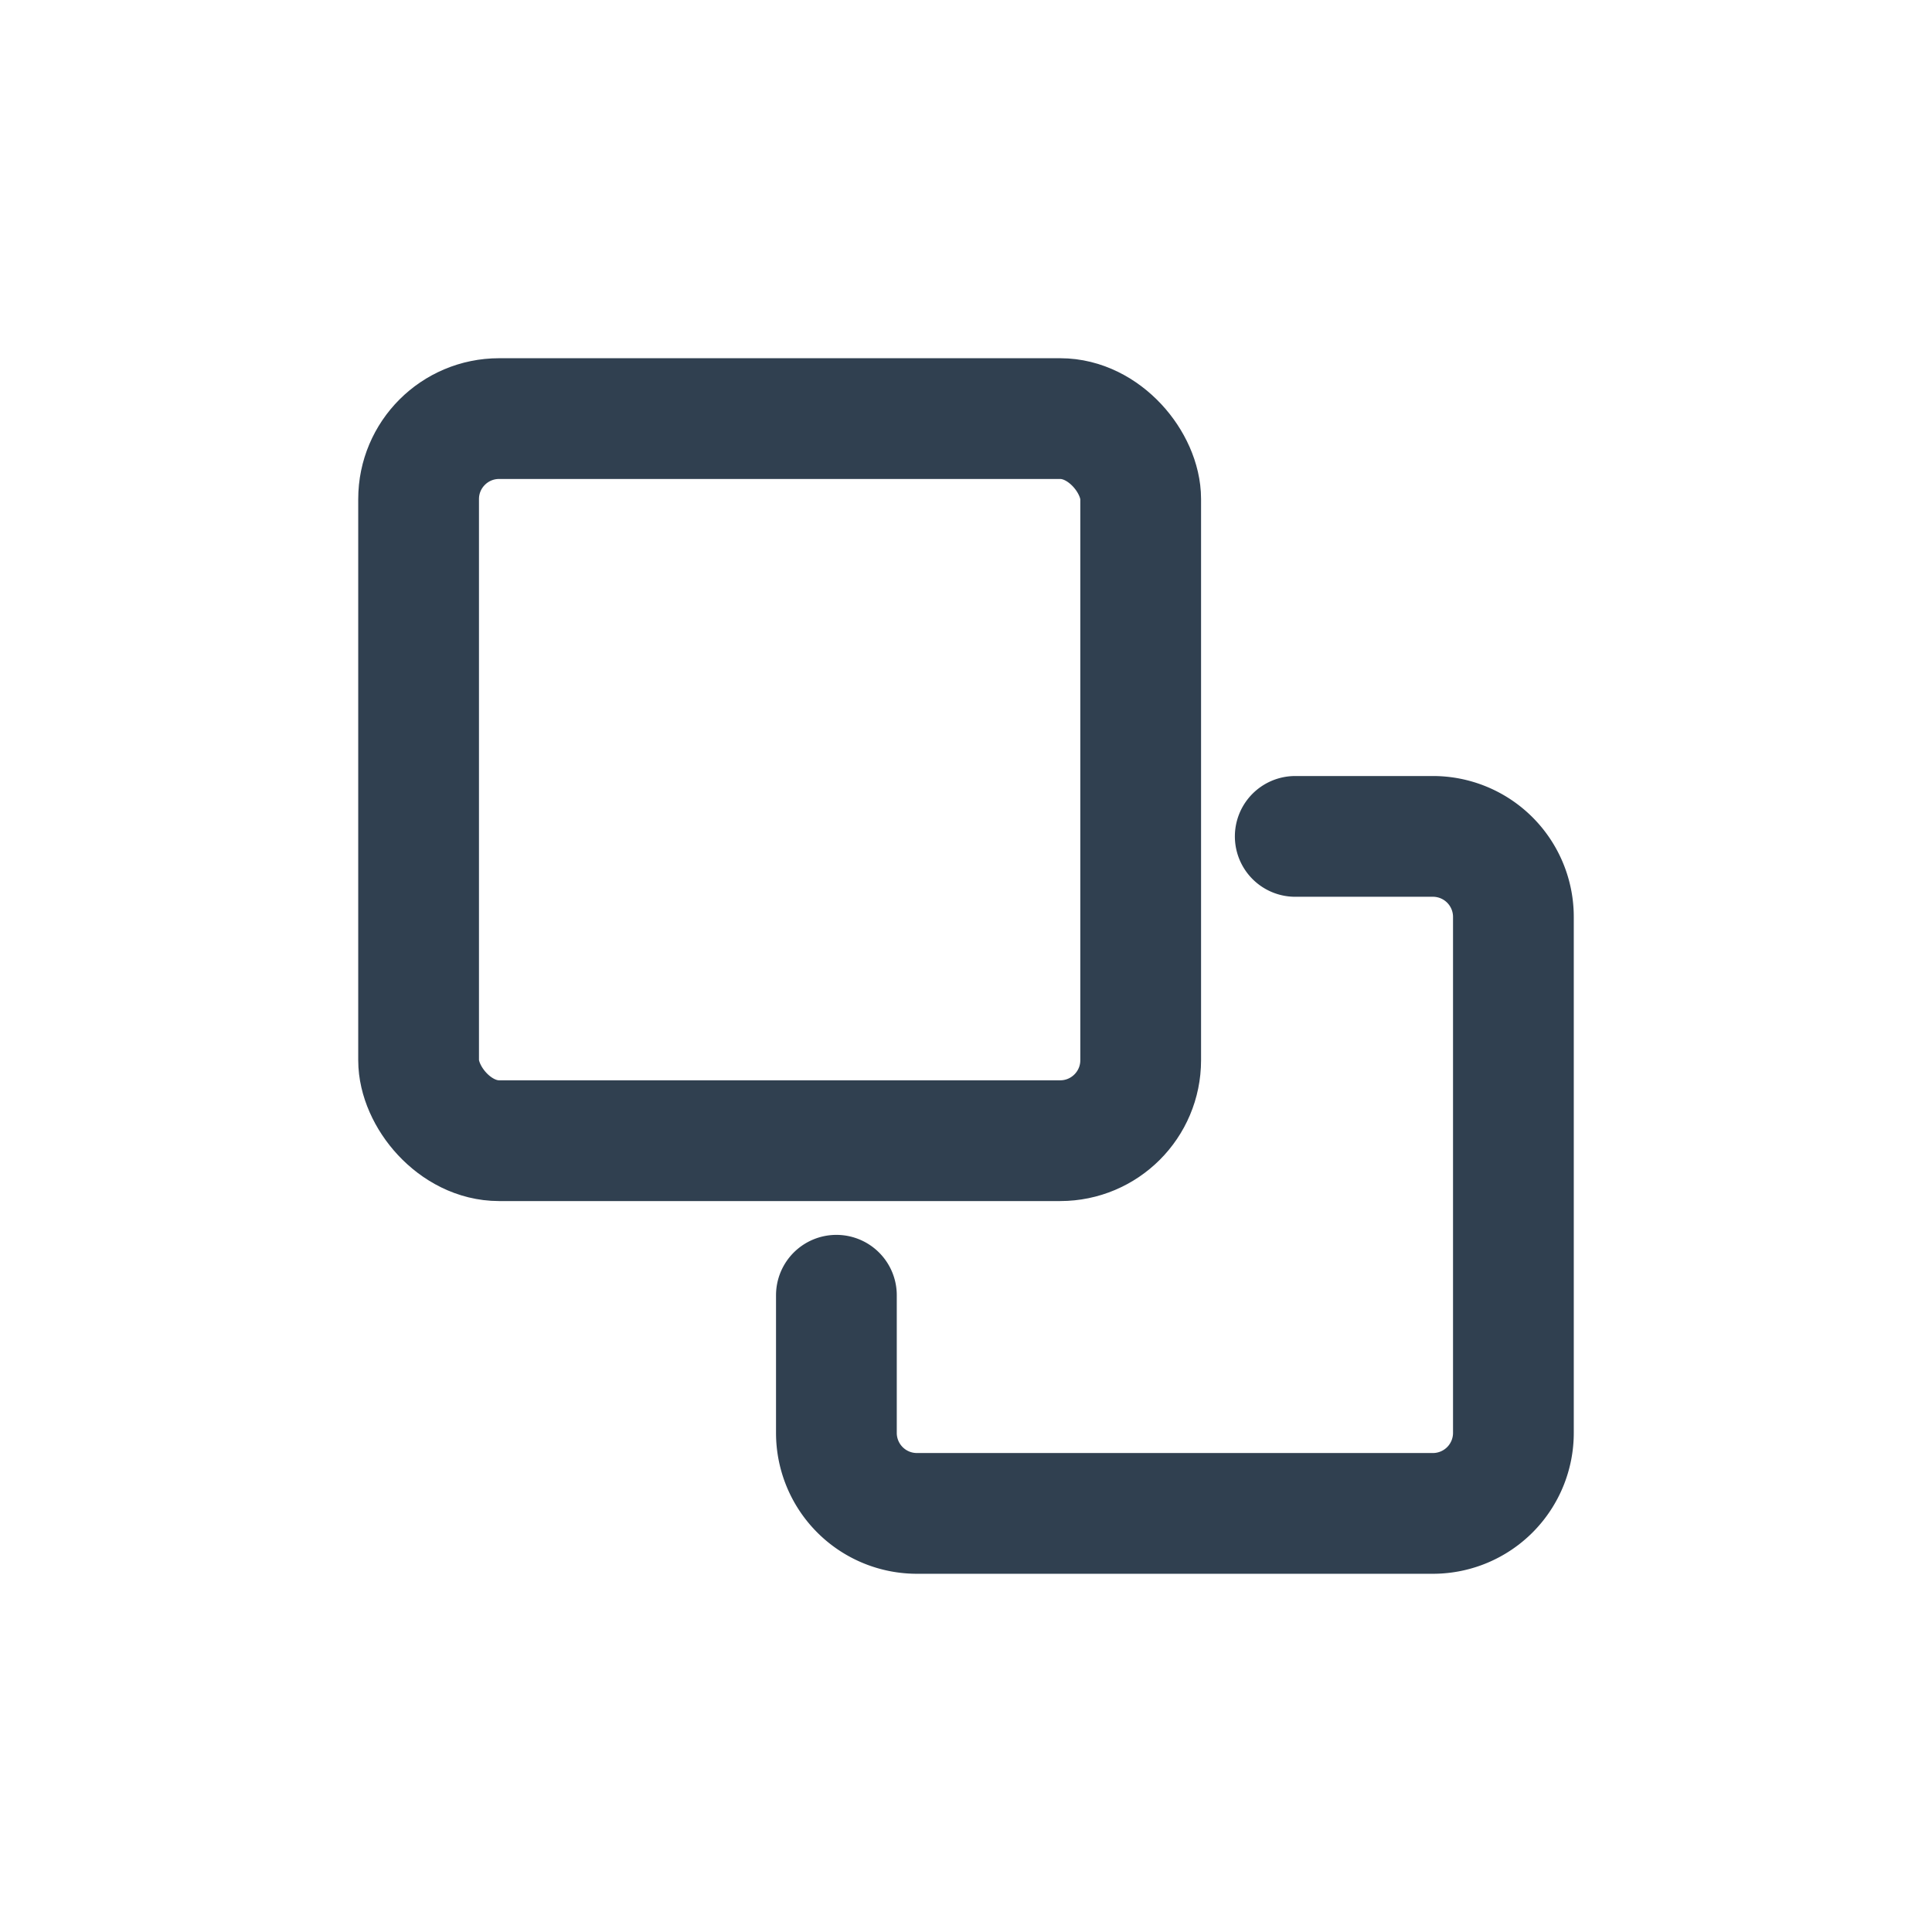
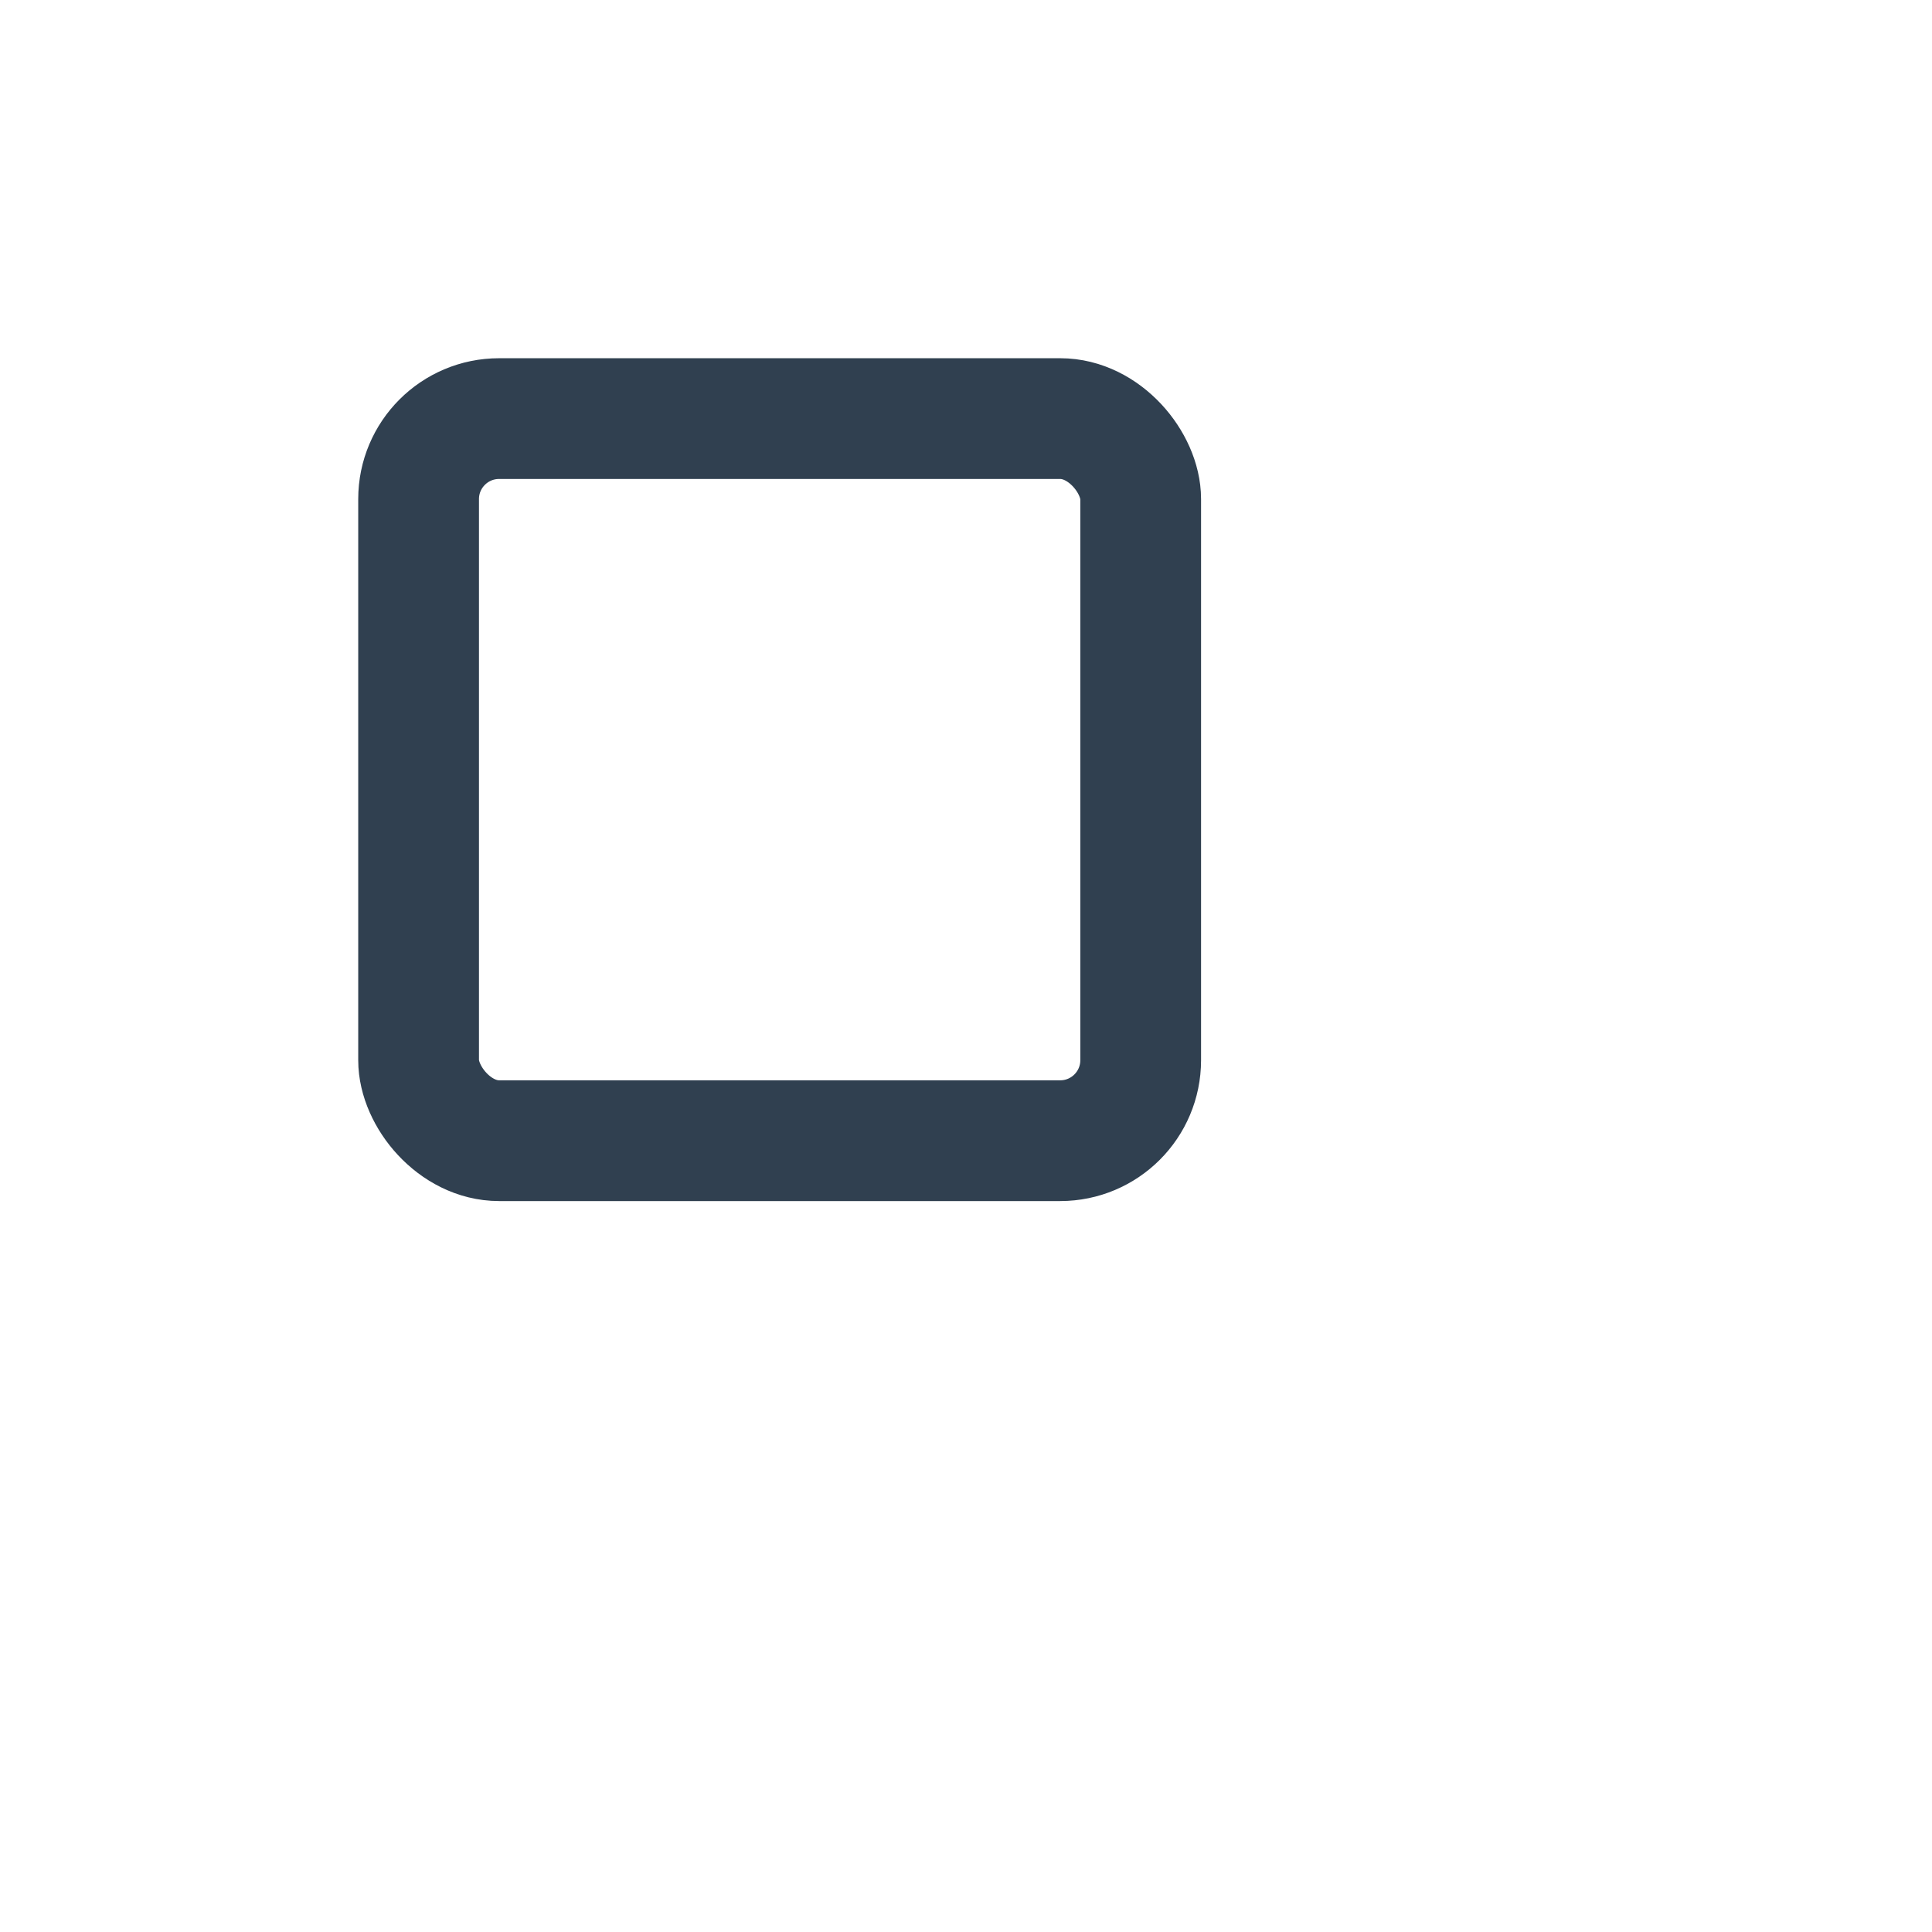
<svg xmlns="http://www.w3.org/2000/svg" id="Layer_1" data-name="Layer 1" viewBox="0 0 24 24">
  <defs>
    <style>.cls-1{fill:none;stroke:#304050;stroke-linecap:round;stroke-linejoin:round;stroke-width:1.5px;}</style>
  </defs>
  <rect class="cls-1" x="5.2" y="5.2" width="8.97" height="8.97" rx="1" transform="translate(19.37 19.37) rotate(180)" />
-   <path class="cls-1" d="M10.39,16.09V17.8a1,1,0,0,0,1,1H17.8a1,1,0,0,0,1-1V11.39a1,1,0,0,0-1-1H16.09" />
</svg>